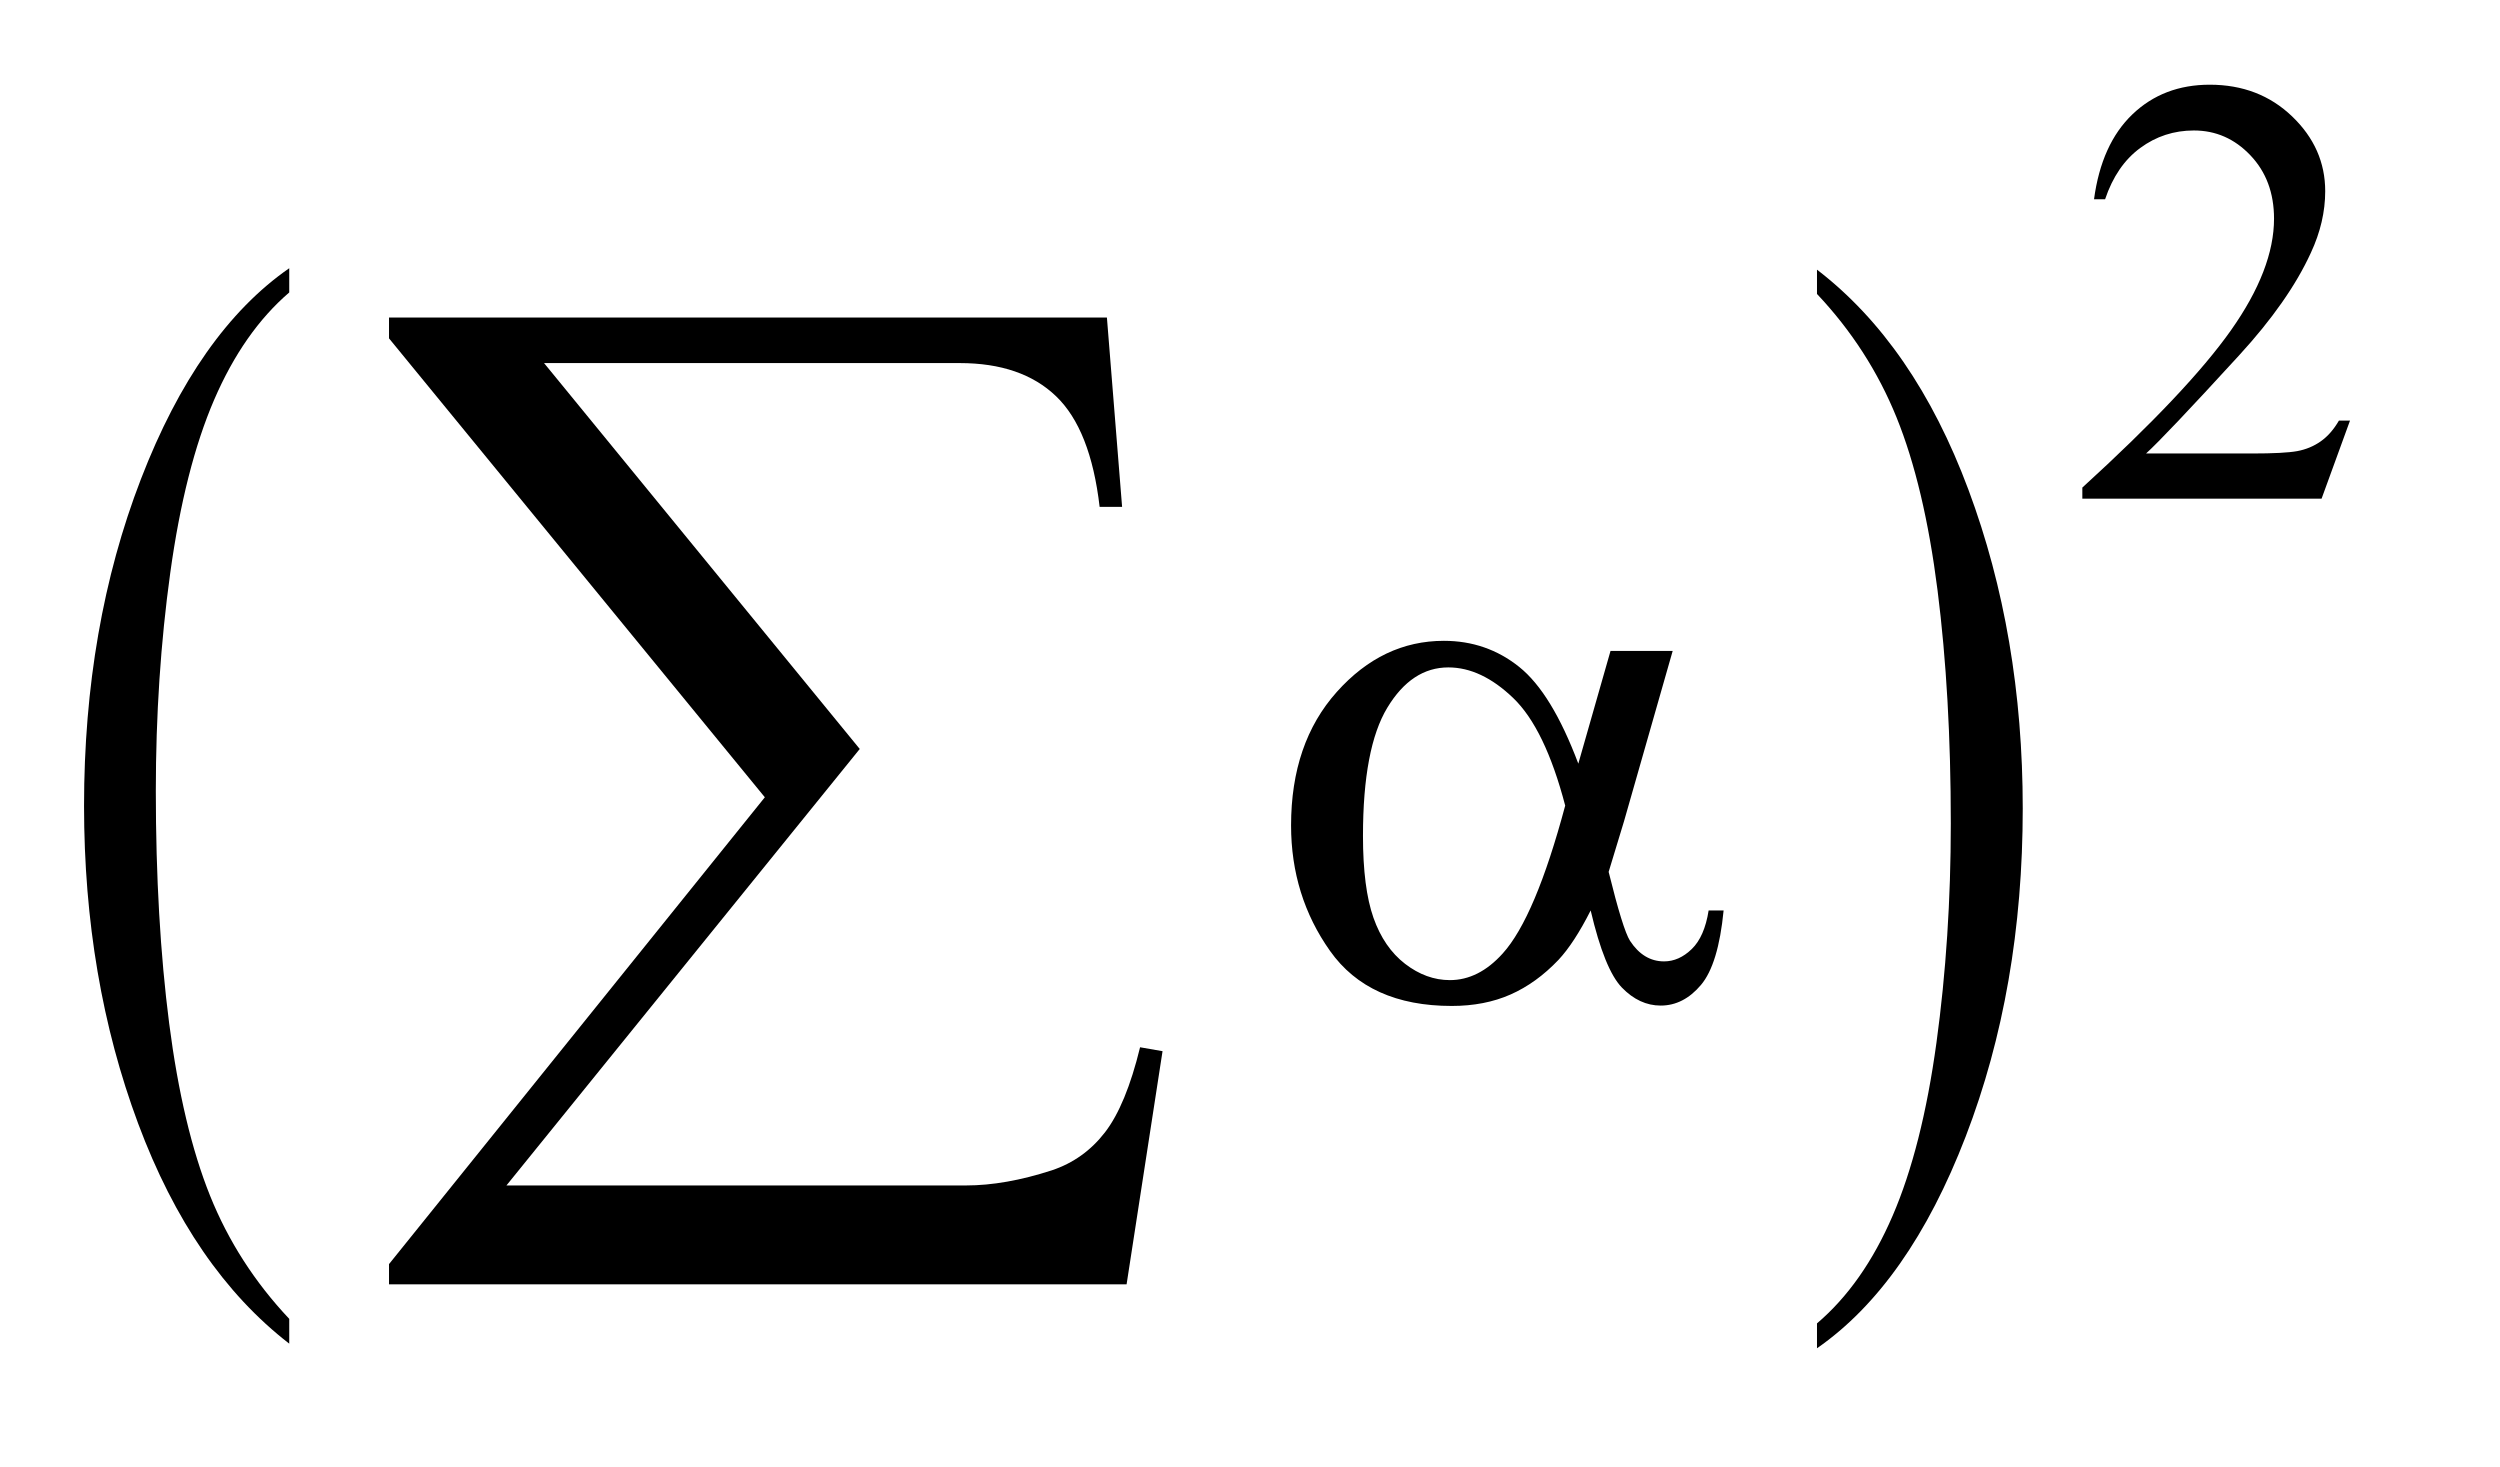
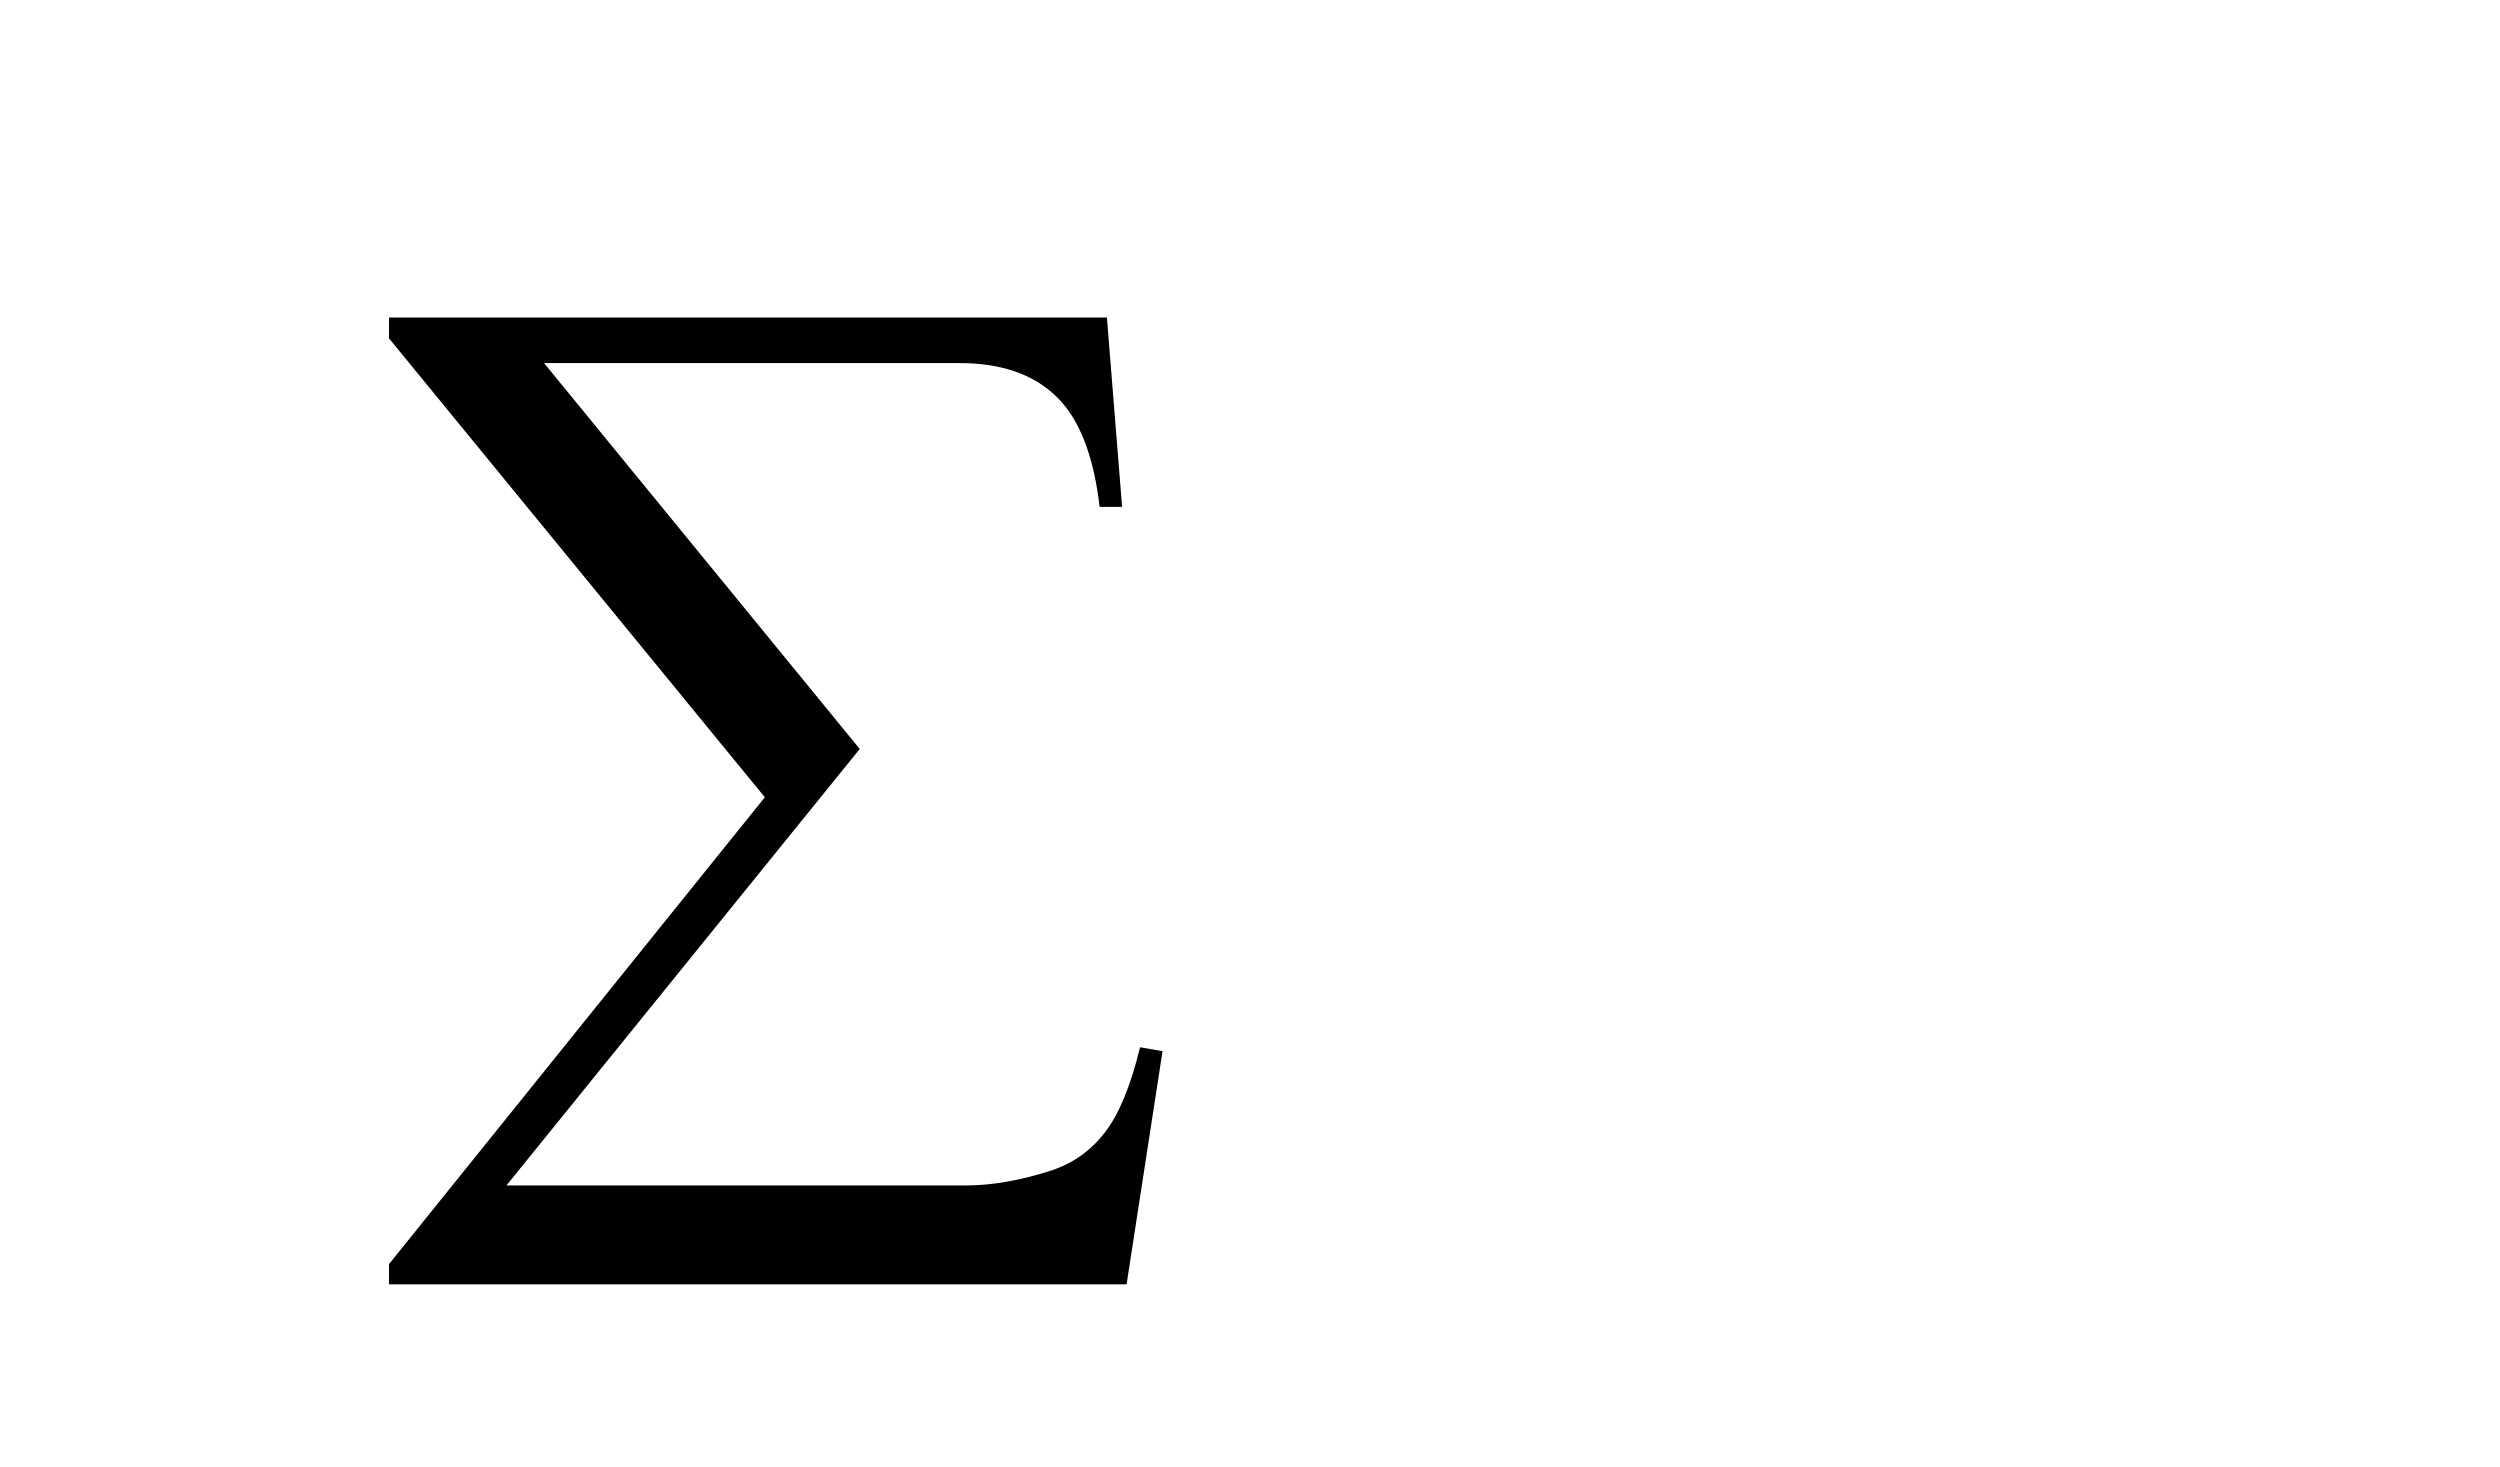
<svg xmlns="http://www.w3.org/2000/svg" stroke-dasharray="none" shape-rendering="auto" font-family="'Dialog'" text-rendering="auto" width="46" fill-opacity="1" color-interpolation="auto" color-rendering="auto" preserveAspectRatio="xMidYMid meet" font-size="12px" viewBox="0 0 46 27" fill="black" stroke="black" image-rendering="auto" stroke-miterlimit="10" stroke-linecap="square" stroke-linejoin="miter" font-style="normal" stroke-width="1" height="27" stroke-dashoffset="0" font-weight="normal" stroke-opacity="1">
  <defs id="genericDefs" />
  <g>
    <defs id="defs1">
      <clipPath clipPathUnits="userSpaceOnUse" id="clipPath1">
        <path d="M0.964 2.325 L29.591 2.325 L29.591 19.129 L0.964 19.129 L0.964 2.325 Z" />
      </clipPath>
      <clipPath clipPathUnits="userSpaceOnUse" id="clipPath2">
        <path d="M30.801 74.511 L30.801 613.098 L945.402 613.098 L945.402 74.511 Z" />
      </clipPath>
    </defs>
    <g transform="scale(1.576,1.576) translate(-0.964,-2.325) matrix(0.031,0,0,0.031,0,0)">
-       <path d="M140.031 571.703 L140.031 581.047 Q103.5 552.797 83.125 498.141 Q62.75 443.5 62.75 378.531 Q62.75 310.953 84.172 255.438 Q105.594 199.922 140.031 176.016 L140.031 185.141 Q122.812 199.922 111.75 225.562 Q100.703 251.203 95.234 290.641 Q89.781 330.078 89.781 372.875 Q89.781 421.328 94.812 460.453 Q99.859 499.562 110.203 525.312 Q120.562 551.062 140.031 571.703 Z" stroke="none" clip-path="url(#clipPath2)" />
-     </g>
+       </g>
    <g transform="matrix(0.049,0,0,0.049,-1.519,-3.663)">
-       <path d="M713.297 185.141 L713.297 176.016 Q749.828 204.047 770.188 258.703 Q790.562 313.344 790.562 378.312 Q790.562 445.891 769.141 501.516 Q747.734 557.141 713.297 581.047 L713.297 571.703 Q730.656 556.922 741.703 531.281 Q752.766 505.641 758.156 466.312 Q763.547 426.984 763.547 383.969 Q763.547 335.719 758.578 296.5 Q753.609 257.281 743.188 231.531 Q732.766 205.781 713.297 185.141 Z" stroke="none" clip-path="url(#clipPath2)" />
-     </g>
+       </g>
    <g transform="matrix(0.049,0,0,0.049,-1.519,-3.663)">
-       <path d="M913.453 232.688 L902.781 262 L812.938 262 L812.938 257.844 Q852.578 221.688 868.75 198.781 Q884.922 175.859 884.922 156.875 Q884.922 142.391 876.047 133.078 Q867.188 123.75 854.828 123.75 Q843.594 123.75 834.672 130.328 Q825.75 136.891 821.484 149.578 L817.328 149.578 Q820.125 128.812 831.75 117.688 Q843.375 106.562 860.781 106.562 Q879.312 106.562 891.719 118.469 Q904.141 130.375 904.141 146.547 Q904.141 158.125 898.75 169.688 Q890.438 187.875 871.797 208.203 Q843.828 238.75 836.859 245.047 L876.625 245.047 Q888.75 245.047 893.625 244.156 Q898.516 243.25 902.438 240.5 Q906.375 237.734 909.297 232.688 L913.453 232.688 Z" stroke="none" clip-path="url(#clipPath2)" />
-     </g>
+       </g>
    <g transform="matrix(0.049,0,0,0.049,-1.519,-3.663)">
-       <path d="M635.766 319.188 L659.109 319.188 L640.828 383.172 Q639 389.219 635.062 402.156 Q640.406 423.812 643.078 428.031 Q648.141 435.766 655.875 435.766 Q661.5 435.766 666.281 431.125 Q671.062 426.484 672.609 416.641 L678.234 416.641 Q676.266 436.891 669.719 444.625 Q663.188 452.359 654.609 452.359 Q646.594 452.359 640.047 445.609 Q633.516 438.859 628.312 416.641 Q622.125 428.875 616.219 435.203 Q607.922 443.922 598.219 448.203 Q588.516 452.5 576.141 452.5 Q545.062 452.5 530.438 431.828 Q515.812 411.156 515.812 384.719 Q515.812 353.781 532.969 334.594 Q550.125 315.391 573.188 315.391 Q589.219 315.391 601.453 325.172 Q613.688 334.938 623.672 361.516 L635.766 319.188 ZM618.75 377.266 Q611.156 348.297 599.203 336.844 Q587.25 325.375 574.875 325.375 Q561.094 325.375 551.953 340.5 Q542.812 355.609 542.812 388.656 Q542.812 408.203 546.75 419.391 Q550.688 430.562 558.625 436.688 Q566.578 442.797 575.438 442.797 Q586.266 442.797 595.266 432.812 Q607.5 419.312 618.75 377.266 Z" stroke="none" clip-path="url(#clipPath2)" />
-     </g>
+       </g>
    <g transform="matrix(0.049,0,0,0.049,-1.519,-3.663)">
      <path d="M454.047 557.031 L177.078 557.031 L177.078 549.438 L318.203 374.141 L177.078 201.812 L177.078 194 L446.656 194 L452.359 265.094 L443.922 265.094 Q440.547 235.984 427.562 223.547 Q414.594 211.094 391.391 211.094 L235.297 211.094 L353.844 356 L221.172 519.906 L393.719 519.906 Q408.484 519.906 425.984 514.219 Q438.016 510.203 445.922 499.969 Q453.828 489.734 459.109 468.016 L467.547 469.484 L454.047 557.031 Z" stroke="none" clip-path="url(#clipPath2)" />
    </g>
  </g>
</svg>